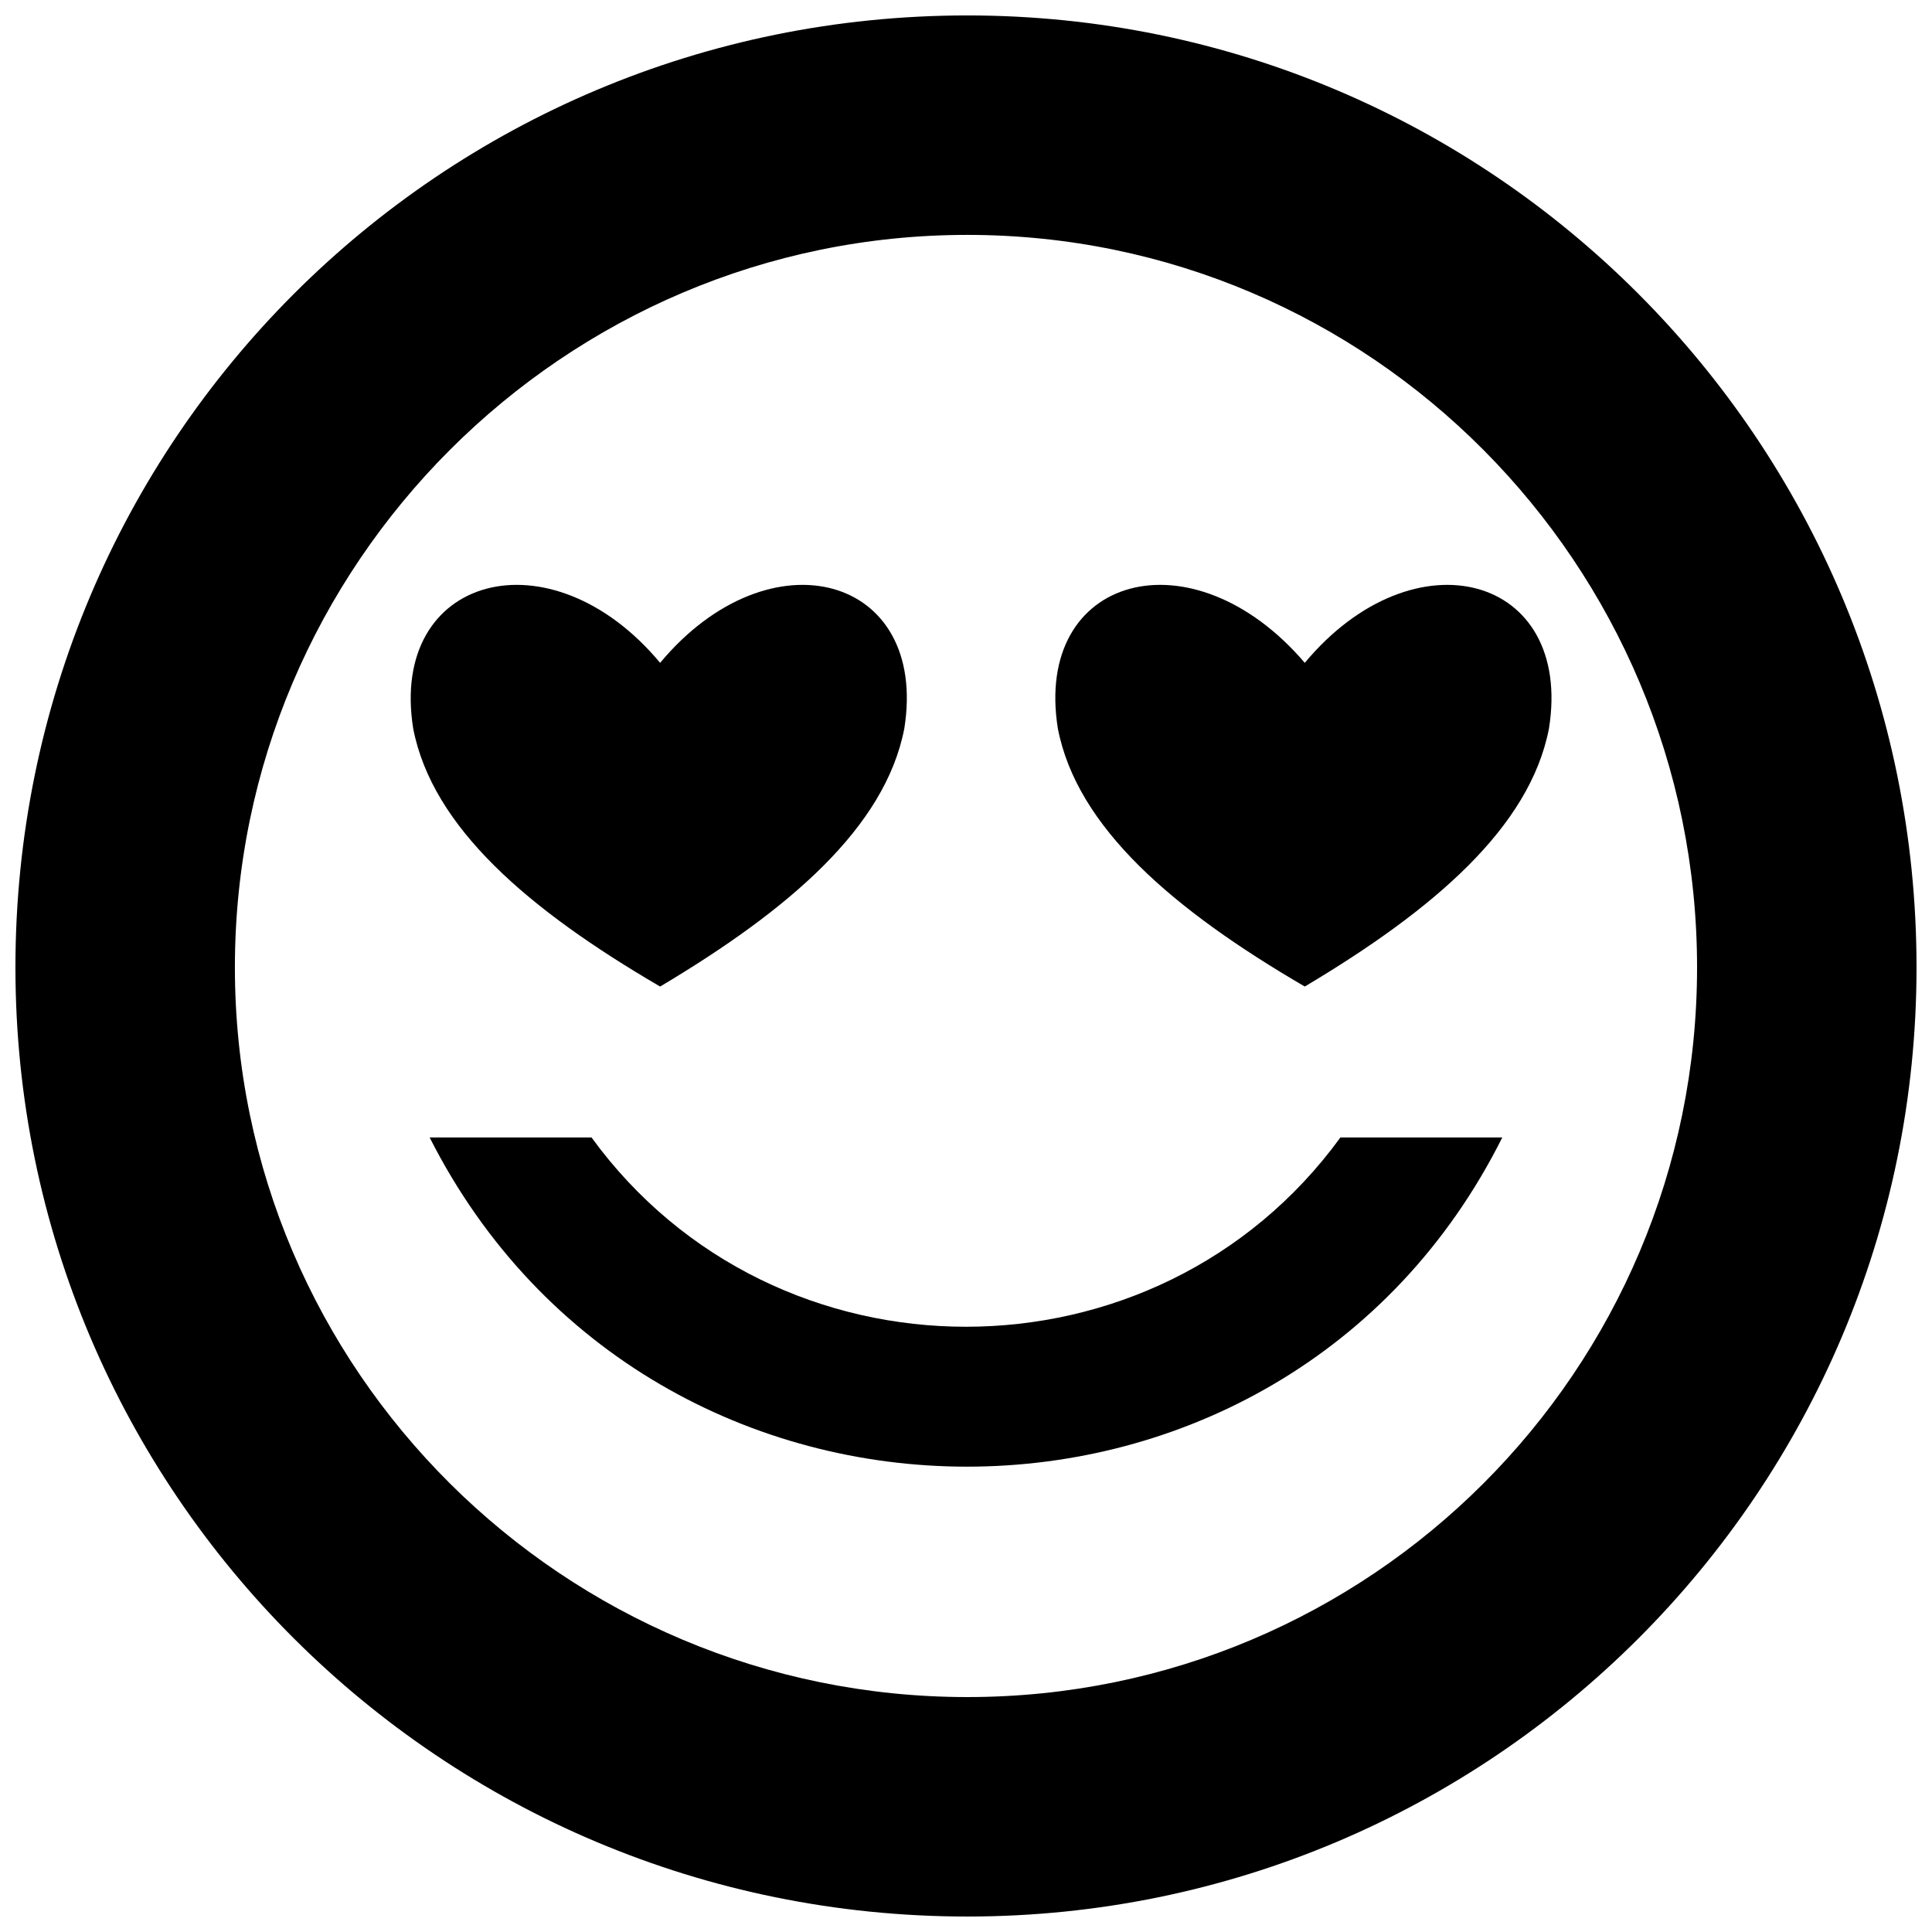
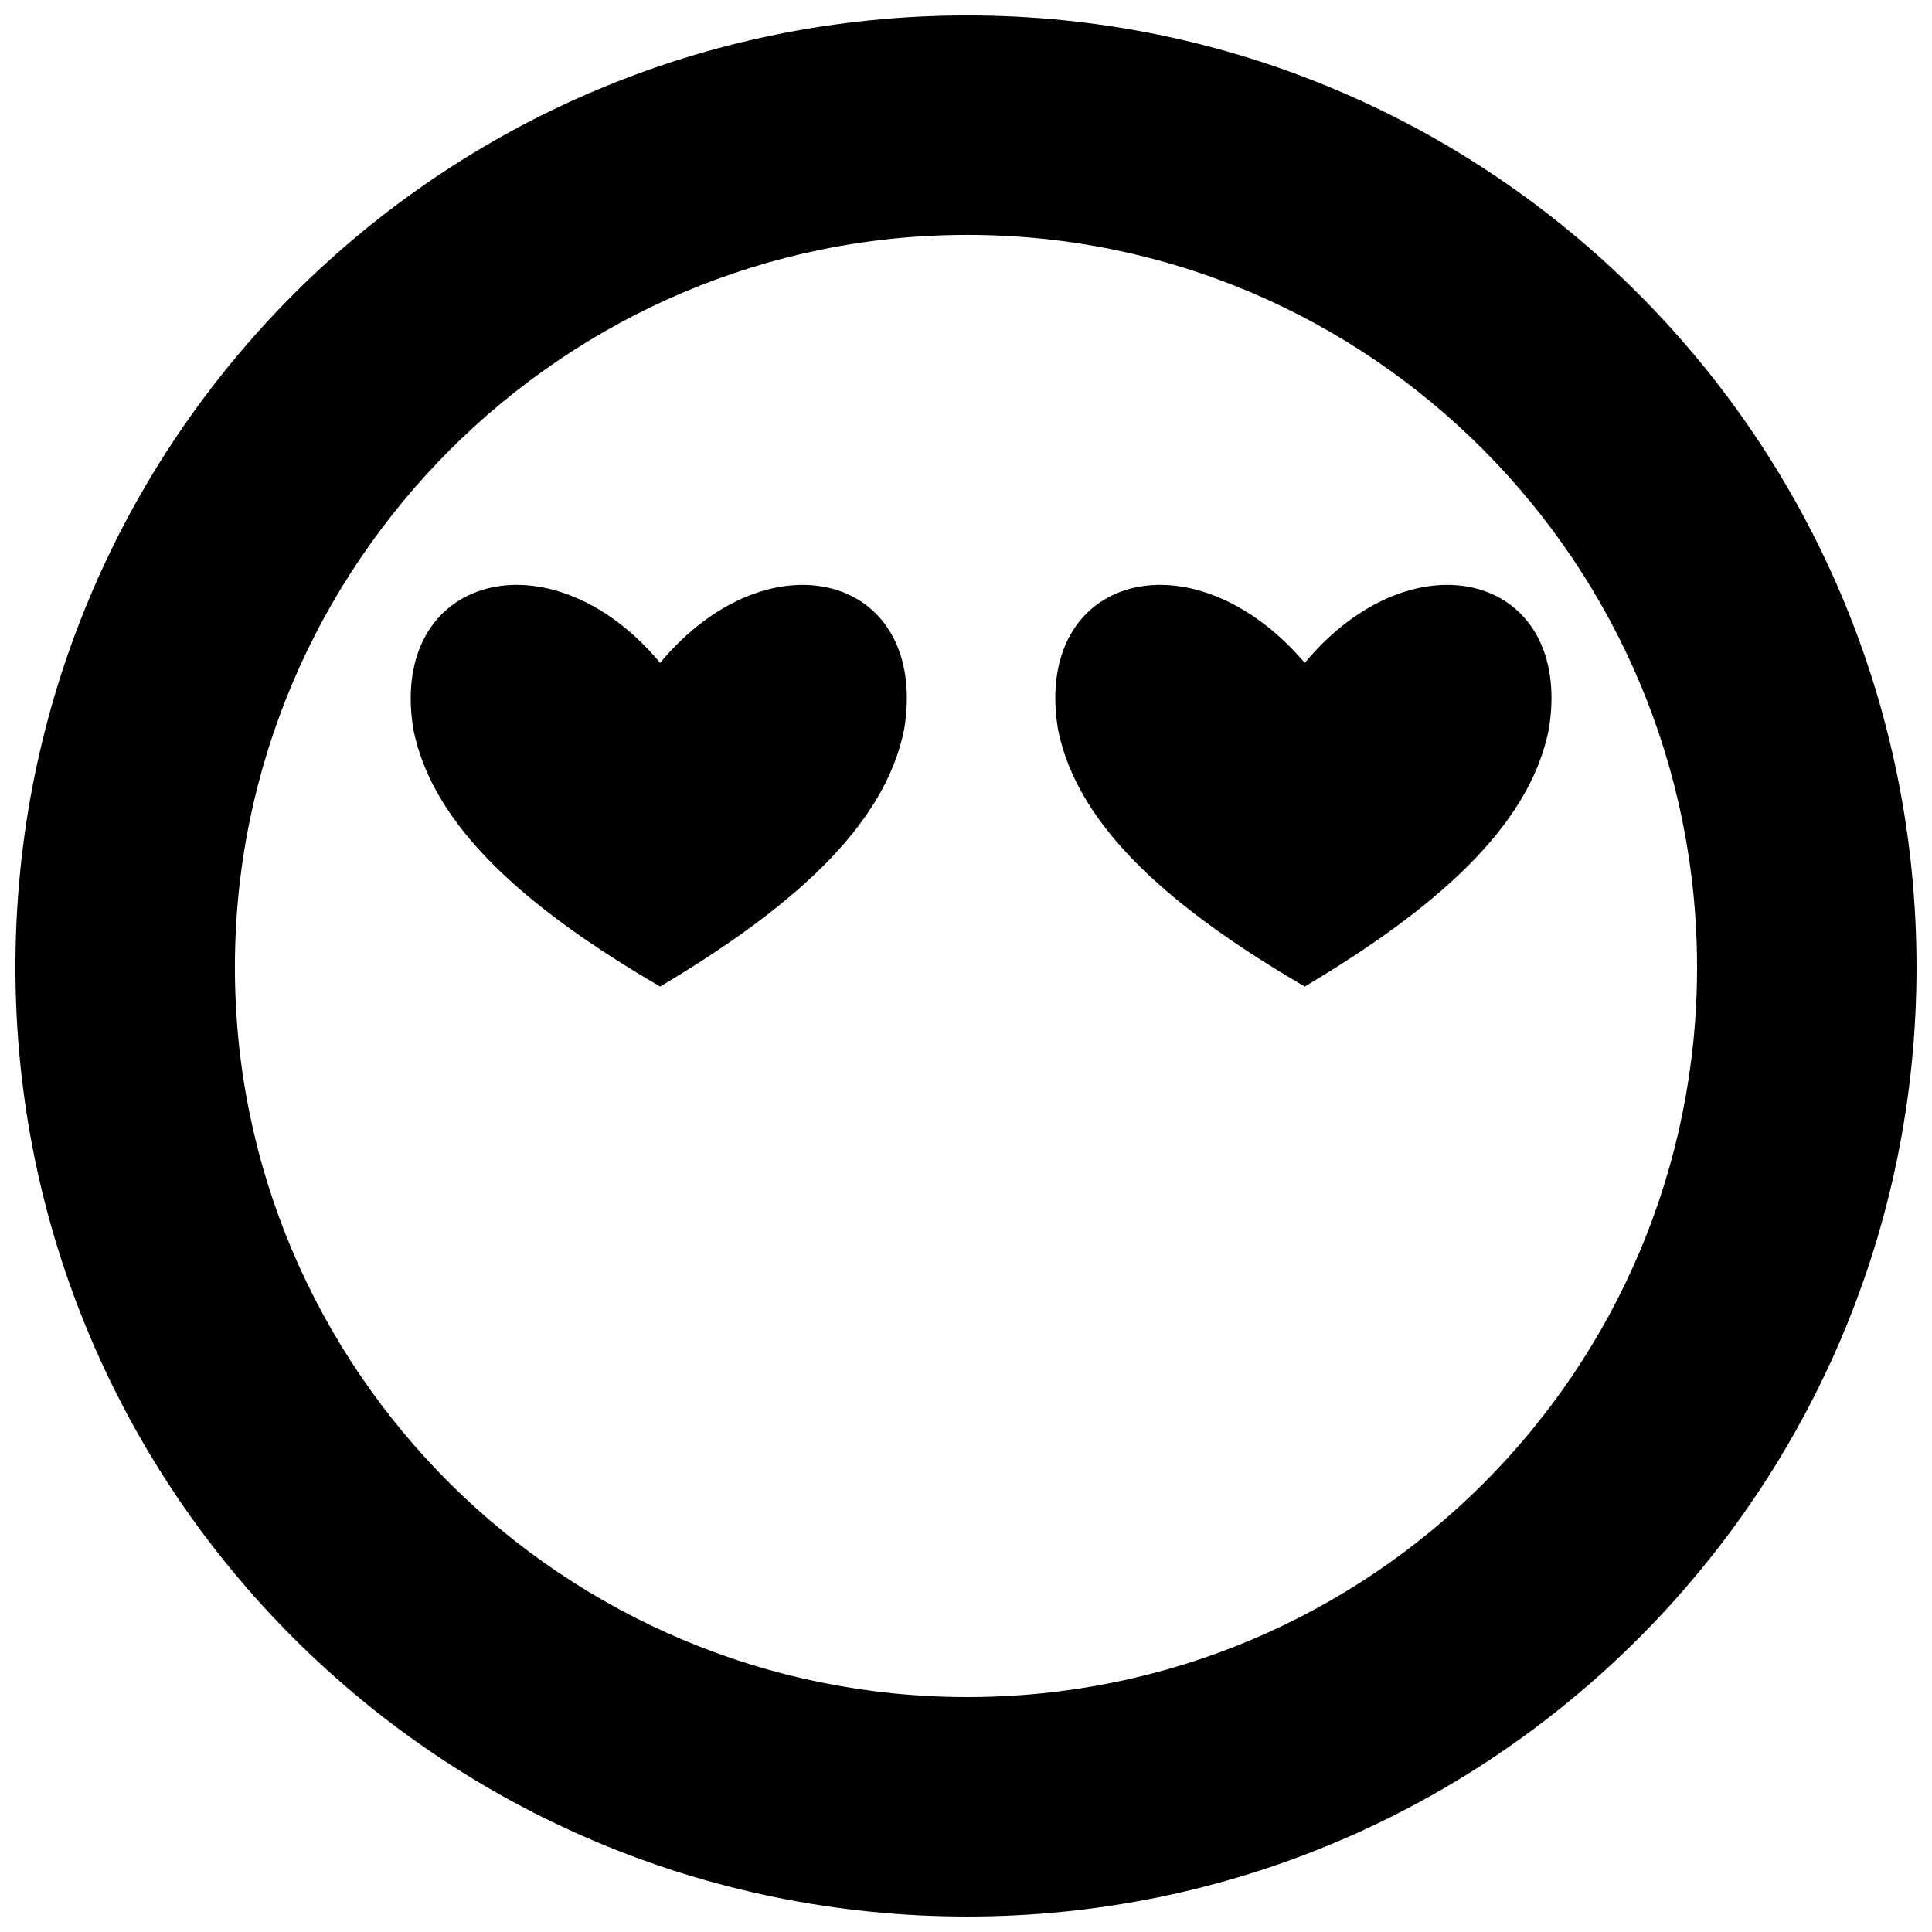
<svg xmlns="http://www.w3.org/2000/svg" width="800px" height="800px" version="1.1" viewBox="144 144 512 512">
  <defs>
    <clipPath id="a">
      <path d="m148.09 148.09h503.81v503.81h-503.81z" />
    </clipPath>
  </defs>
  <g clip-path="url(#a)">
    <path d="m400.36 148.09c138.86 0 251.54 112.68 251.54 252.27 0 138.86-112.68 251.54-251.54 251.54-139.58 0-252.27-112.68-252.27-251.54 0-139.58 112.68-252.27 252.27-252.27zm0 58.16c106.87 0 193.38 87.238 193.38 194.11 0 106.87-86.512 193.38-193.38 193.38-106.87 0-194.11-86.512-194.11-193.38 0-106.87 87.238-194.11 194.11-194.11z" fill-rule="evenodd" />
  </g>
-   <path d="m542.12 445.44c-58.16 116.32-225.37 116.32-284.26 0h42.895c48.707 66.883 149.76 66.883 198.47 0z" fill-rule="evenodd" />
  <path d="m318.94 319.66c-29.078-34.895-71.973-23.266-65.43 17.449 5.09 26.172 30.535 47.98 65.43 68.336 34.168-20.355 59.613-42.164 64.703-68.336 6.543-40.711-35.621-52.344-64.703-17.449z" fill-rule="evenodd" />
  <path d="m489.78 319.66c-29.809-34.895-71.973-23.266-65.43 17.449 5.09 26.172 30.535 47.98 65.43 68.336 34.168-20.355 59.613-42.164 64.703-68.336 6.543-40.711-35.621-52.344-64.703-17.449z" fill-rule="evenodd" />
</svg>